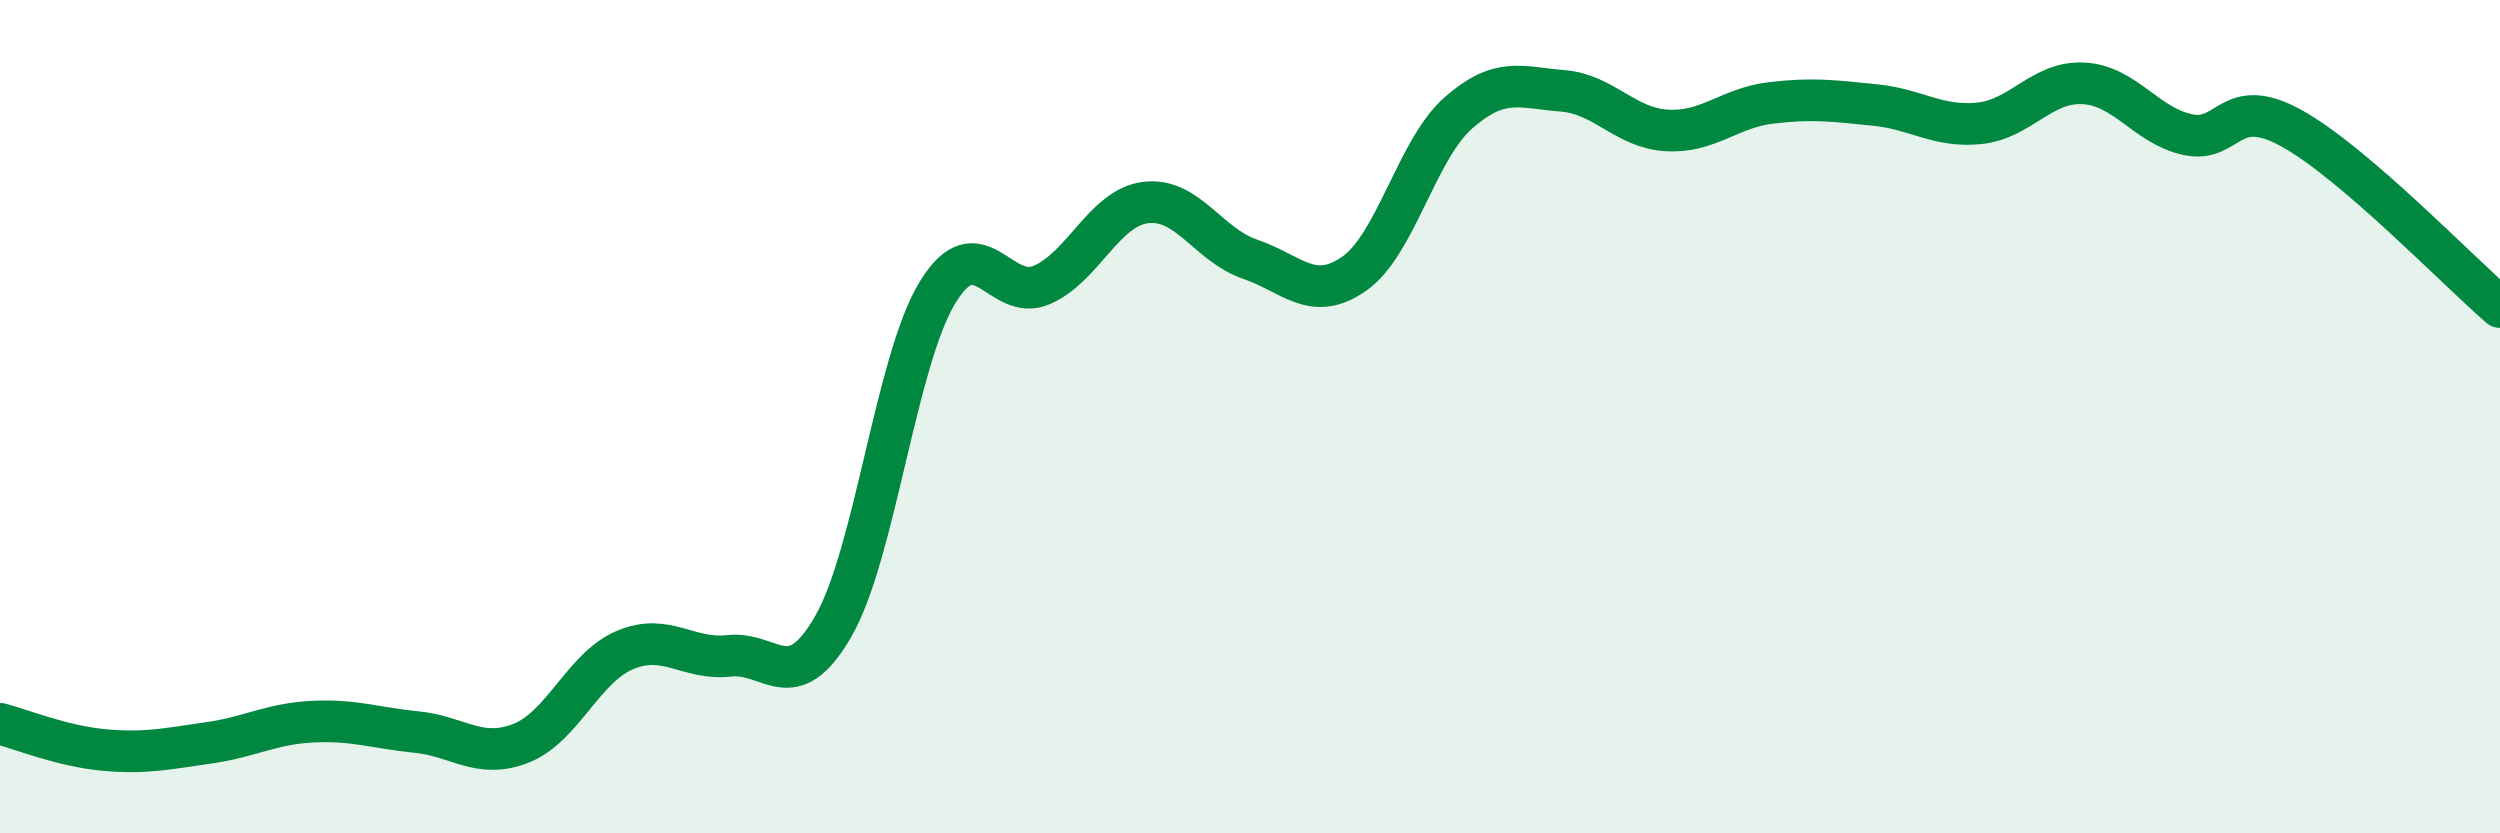
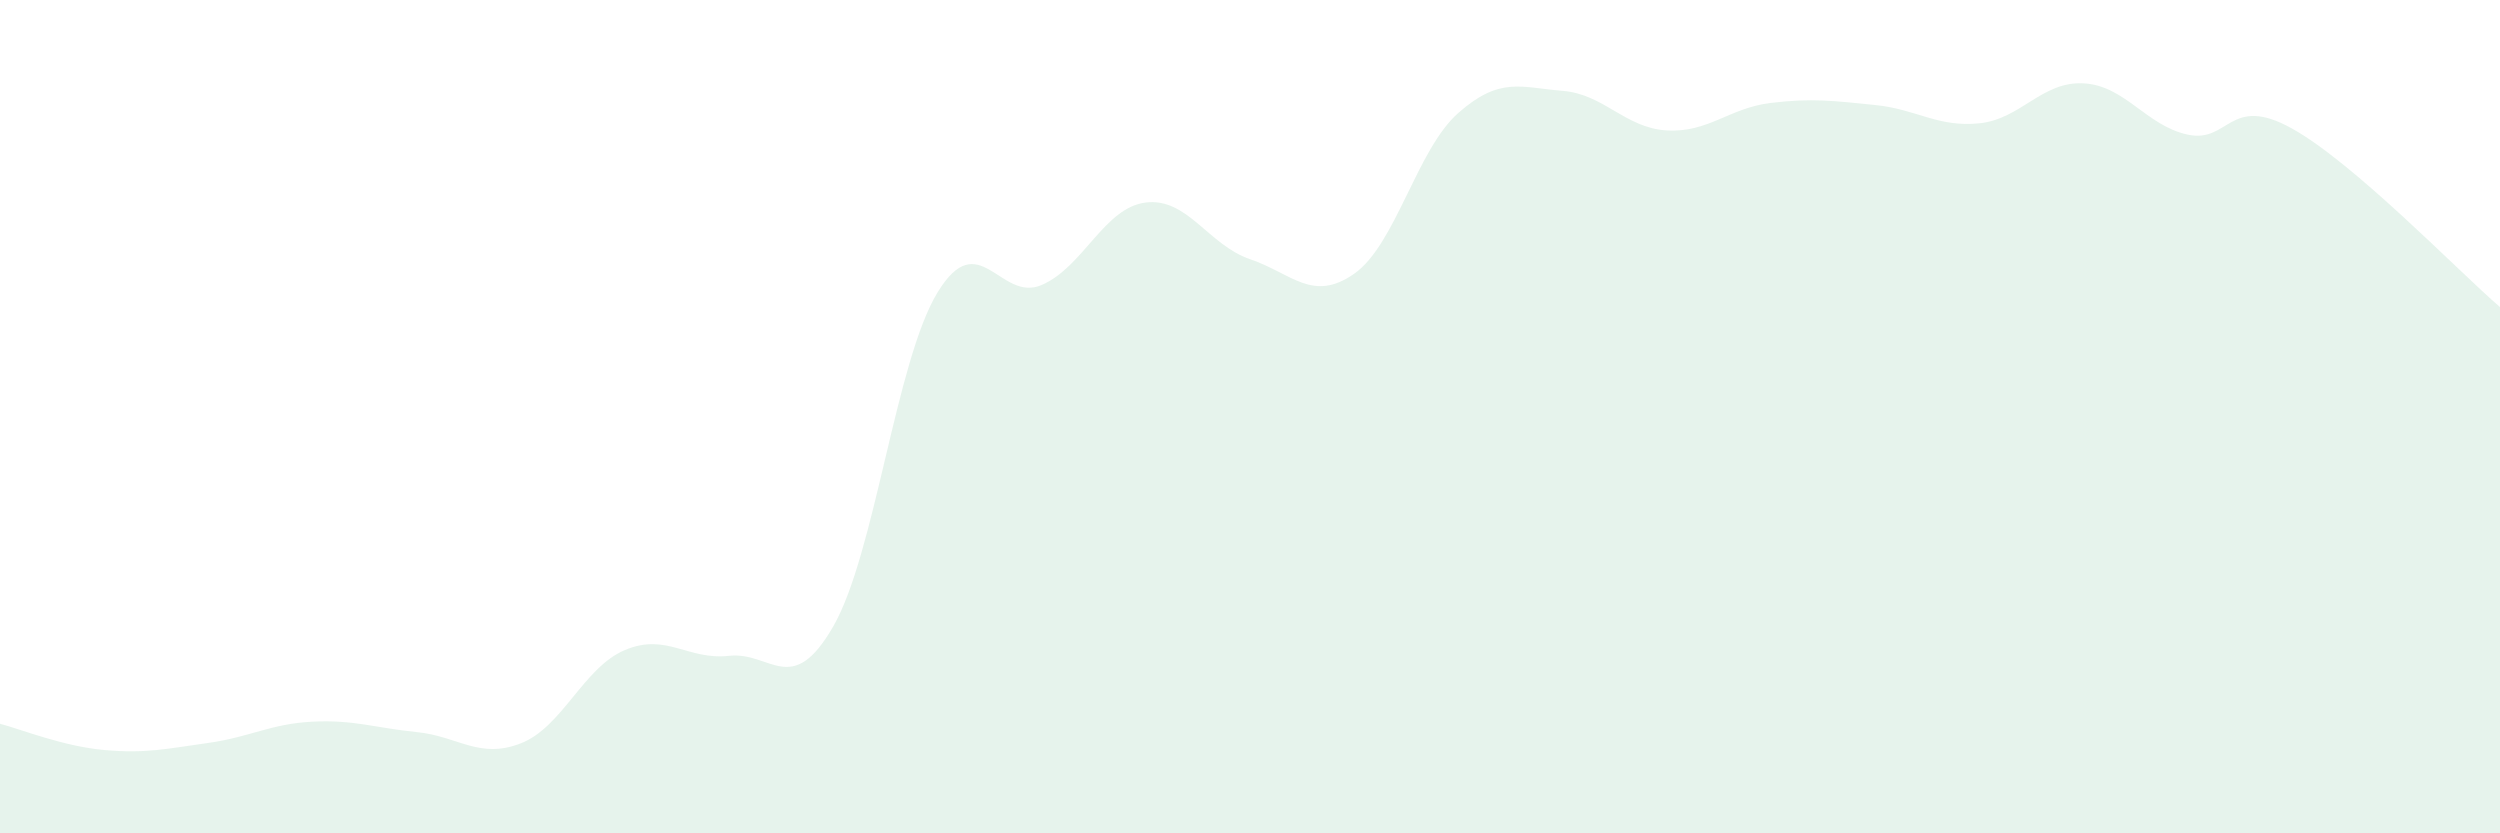
<svg xmlns="http://www.w3.org/2000/svg" width="60" height="20" viewBox="0 0 60 20">
  <path d="M 0,17.37 C 0.5,17.5 1.5,17.91 2.5,18 C 3.5,18.09 4,17.97 5,17.83 C 6,17.69 6.5,17.37 7.5,17.32 C 8.5,17.27 9,17.47 10,17.57 C 11,17.67 11.5,18.23 12.5,17.84 C 13.5,17.45 14,16.02 15,15.6 C 16,15.18 16.5,15.85 17.5,15.74 C 18.5,15.63 19,16.77 20,15.03 C 21,13.29 21.5,8.66 22.5,7.02 C 23.5,5.38 24,7.27 25,6.84 C 26,6.41 26.5,4.98 27.5,4.86 C 28.5,4.74 29,5.88 30,6.22 C 31,6.56 31.5,7.27 32.5,6.57 C 33.5,5.87 34,3.59 35,2.71 C 36,1.83 36.5,2.1 37.5,2.18 C 38.5,2.26 39,3.07 40,3.13 C 41,3.19 41.5,2.59 42.5,2.47 C 43.5,2.35 44,2.42 45,2.52 C 46,2.62 46.5,3.06 47.5,2.96 C 48.5,2.86 49,1.95 50,2 C 51,2.05 51.5,3.01 52.5,3.23 C 53.5,3.45 53.5,2.25 55,3.08 C 56.5,3.91 59,6.51 60,7.37L60 20L0 20Z" fill="#008740" opacity="0.1" stroke-linecap="round" stroke-linejoin="round" />
-   <path d="M 0,17.37 C 0.5,17.5 1.5,17.91 2.5,18 C 3.5,18.09 4,17.97 5,17.83 C 6,17.69 6.5,17.37 7.5,17.32 C 8.5,17.27 9,17.47 10,17.57 C 11,17.67 11.5,18.23 12.5,17.84 C 13.5,17.45 14,16.02 15,15.6 C 16,15.18 16.5,15.85 17.5,15.74 C 18.5,15.63 19,16.77 20,15.03 C 21,13.29 21.5,8.66 22.5,7.02 C 23.5,5.38 24,7.27 25,6.84 C 26,6.41 26.5,4.98 27.5,4.86 C 28.5,4.74 29,5.88 30,6.22 C 31,6.56 31.5,7.27 32.5,6.57 C 33.5,5.87 34,3.59 35,2.71 C 36,1.83 36.5,2.1 37.5,2.18 C 38.5,2.26 39,3.07 40,3.13 C 41,3.19 41.5,2.59 42.5,2.47 C 43.5,2.35 44,2.42 45,2.52 C 46,2.62 46.5,3.06 47.5,2.96 C 48.5,2.86 49,1.95 50,2 C 51,2.05 51.5,3.01 52.5,3.23 C 53.5,3.45 53.5,2.25 55,3.08 C 56.5,3.91 59,6.51 60,7.37" stroke="#008740" stroke-width="1" fill="none" stroke-linecap="round" stroke-linejoin="round" />
</svg>